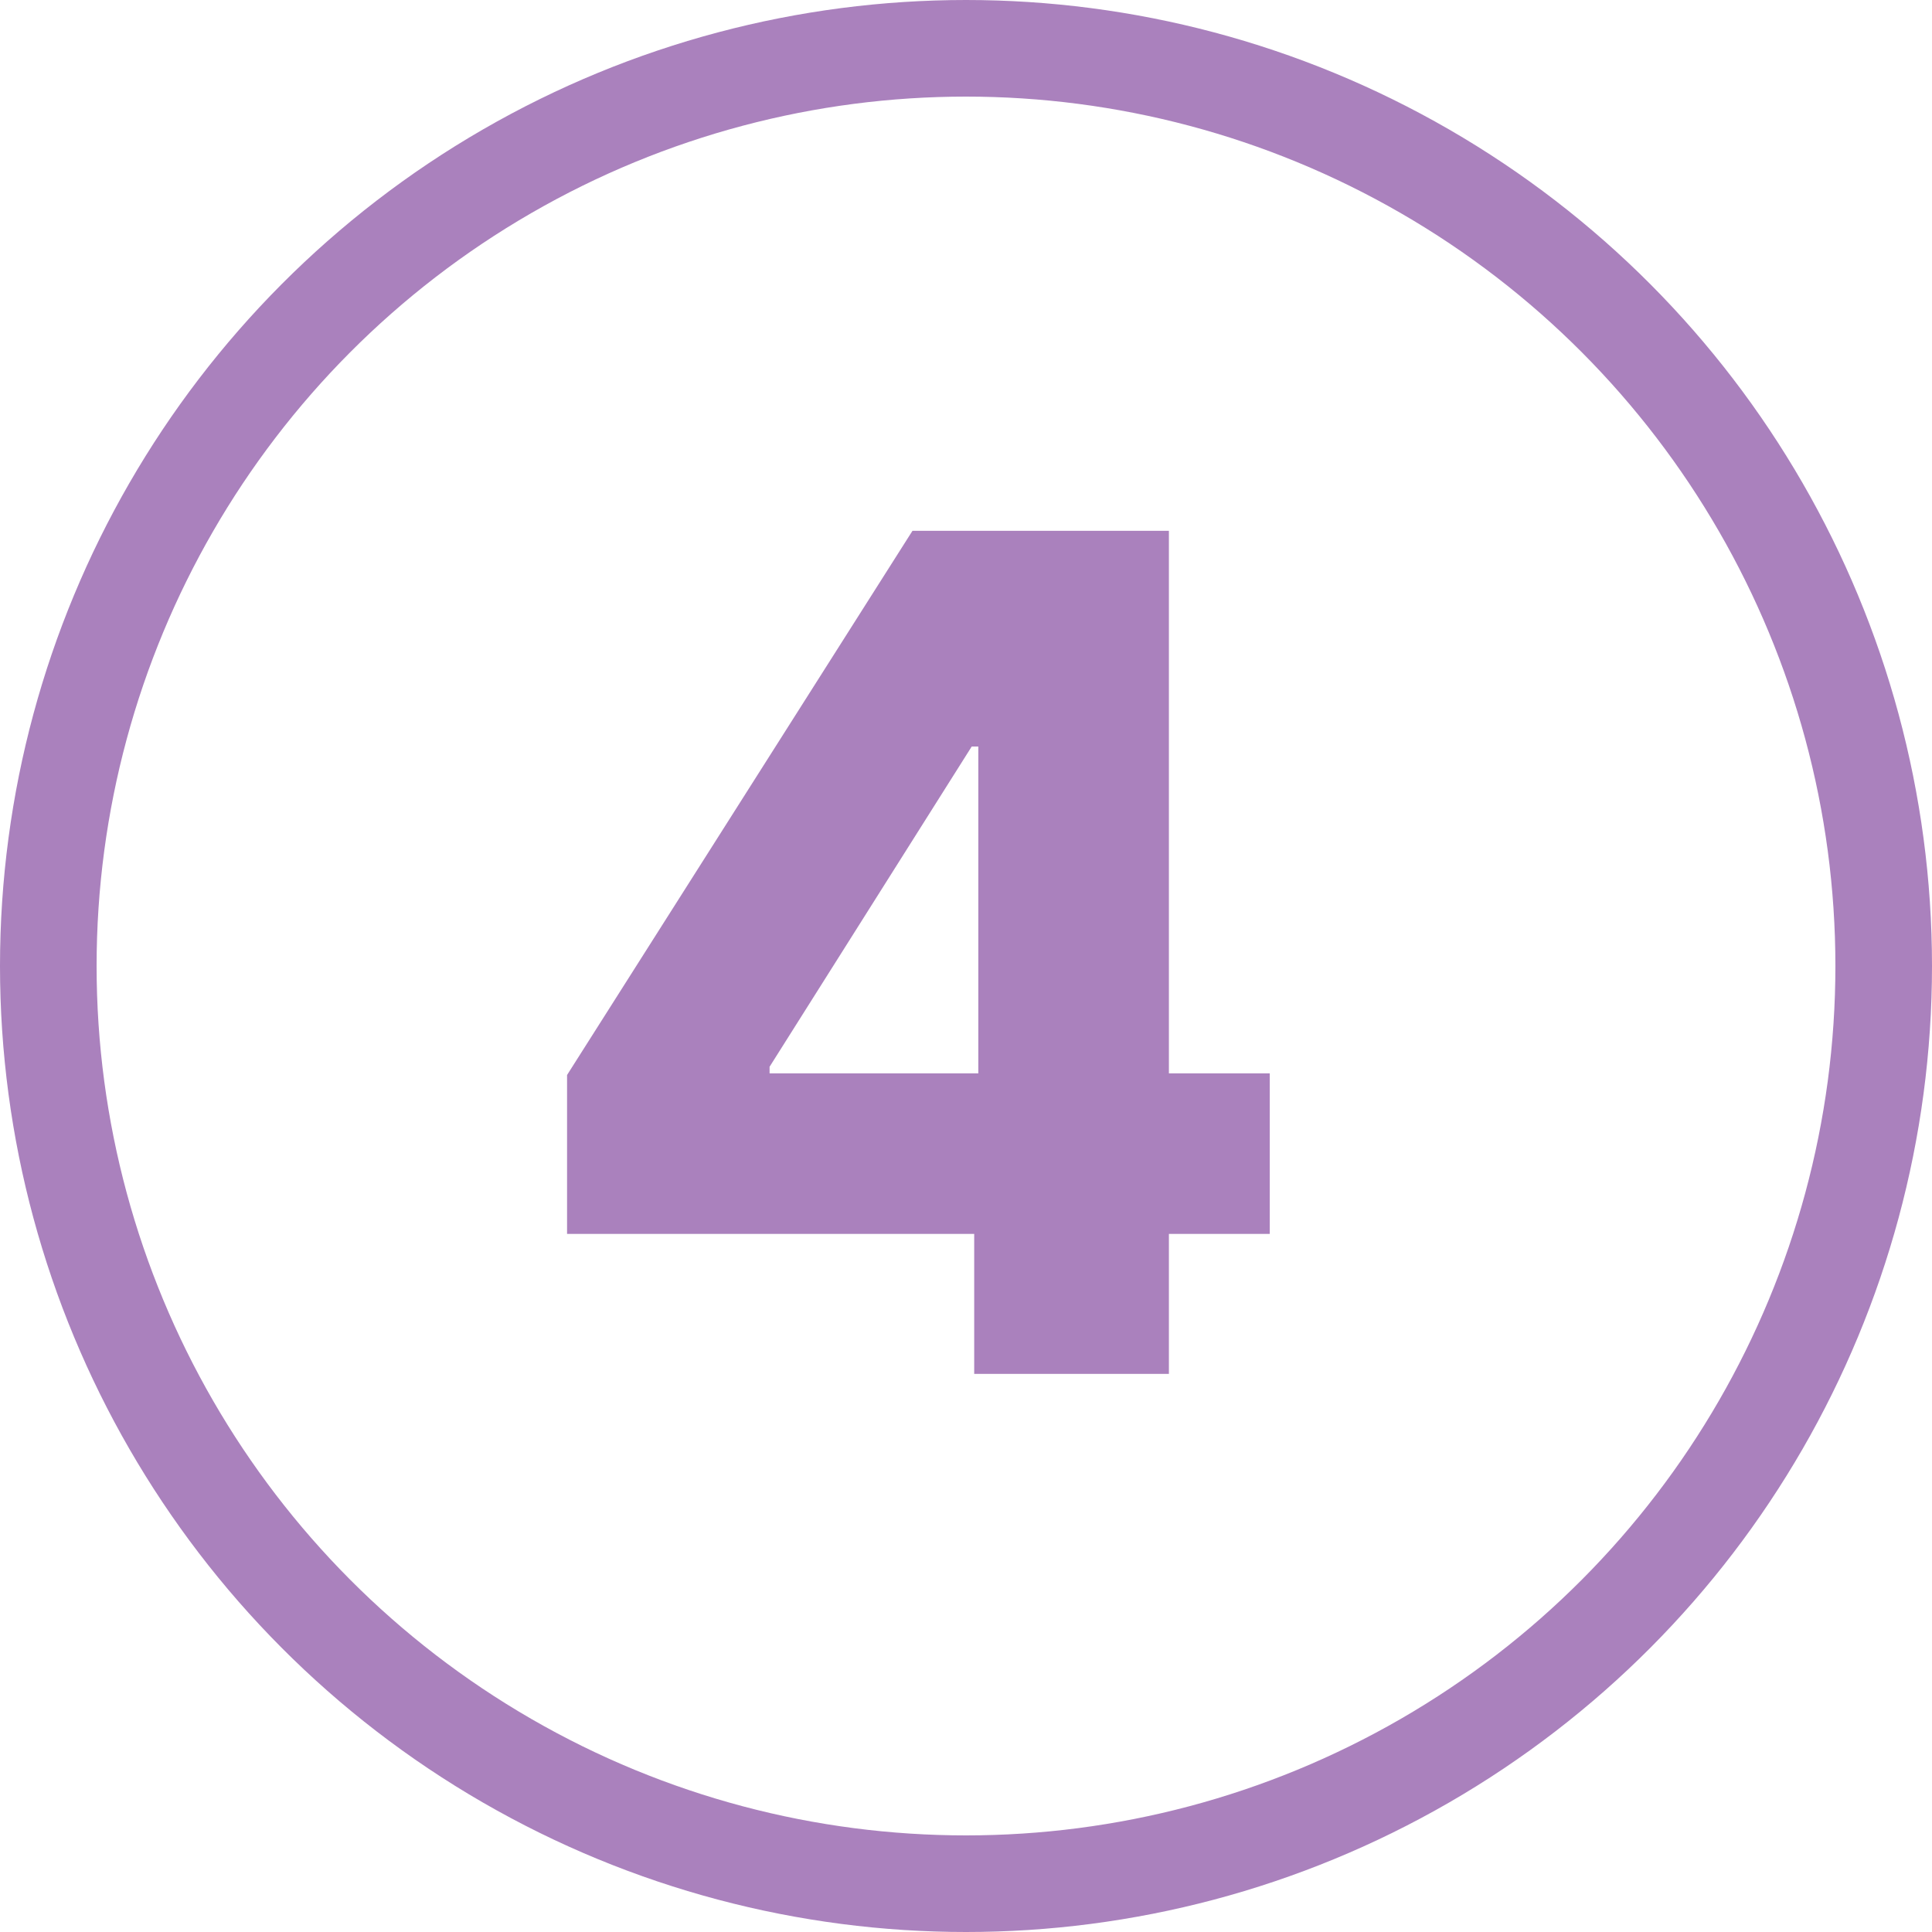
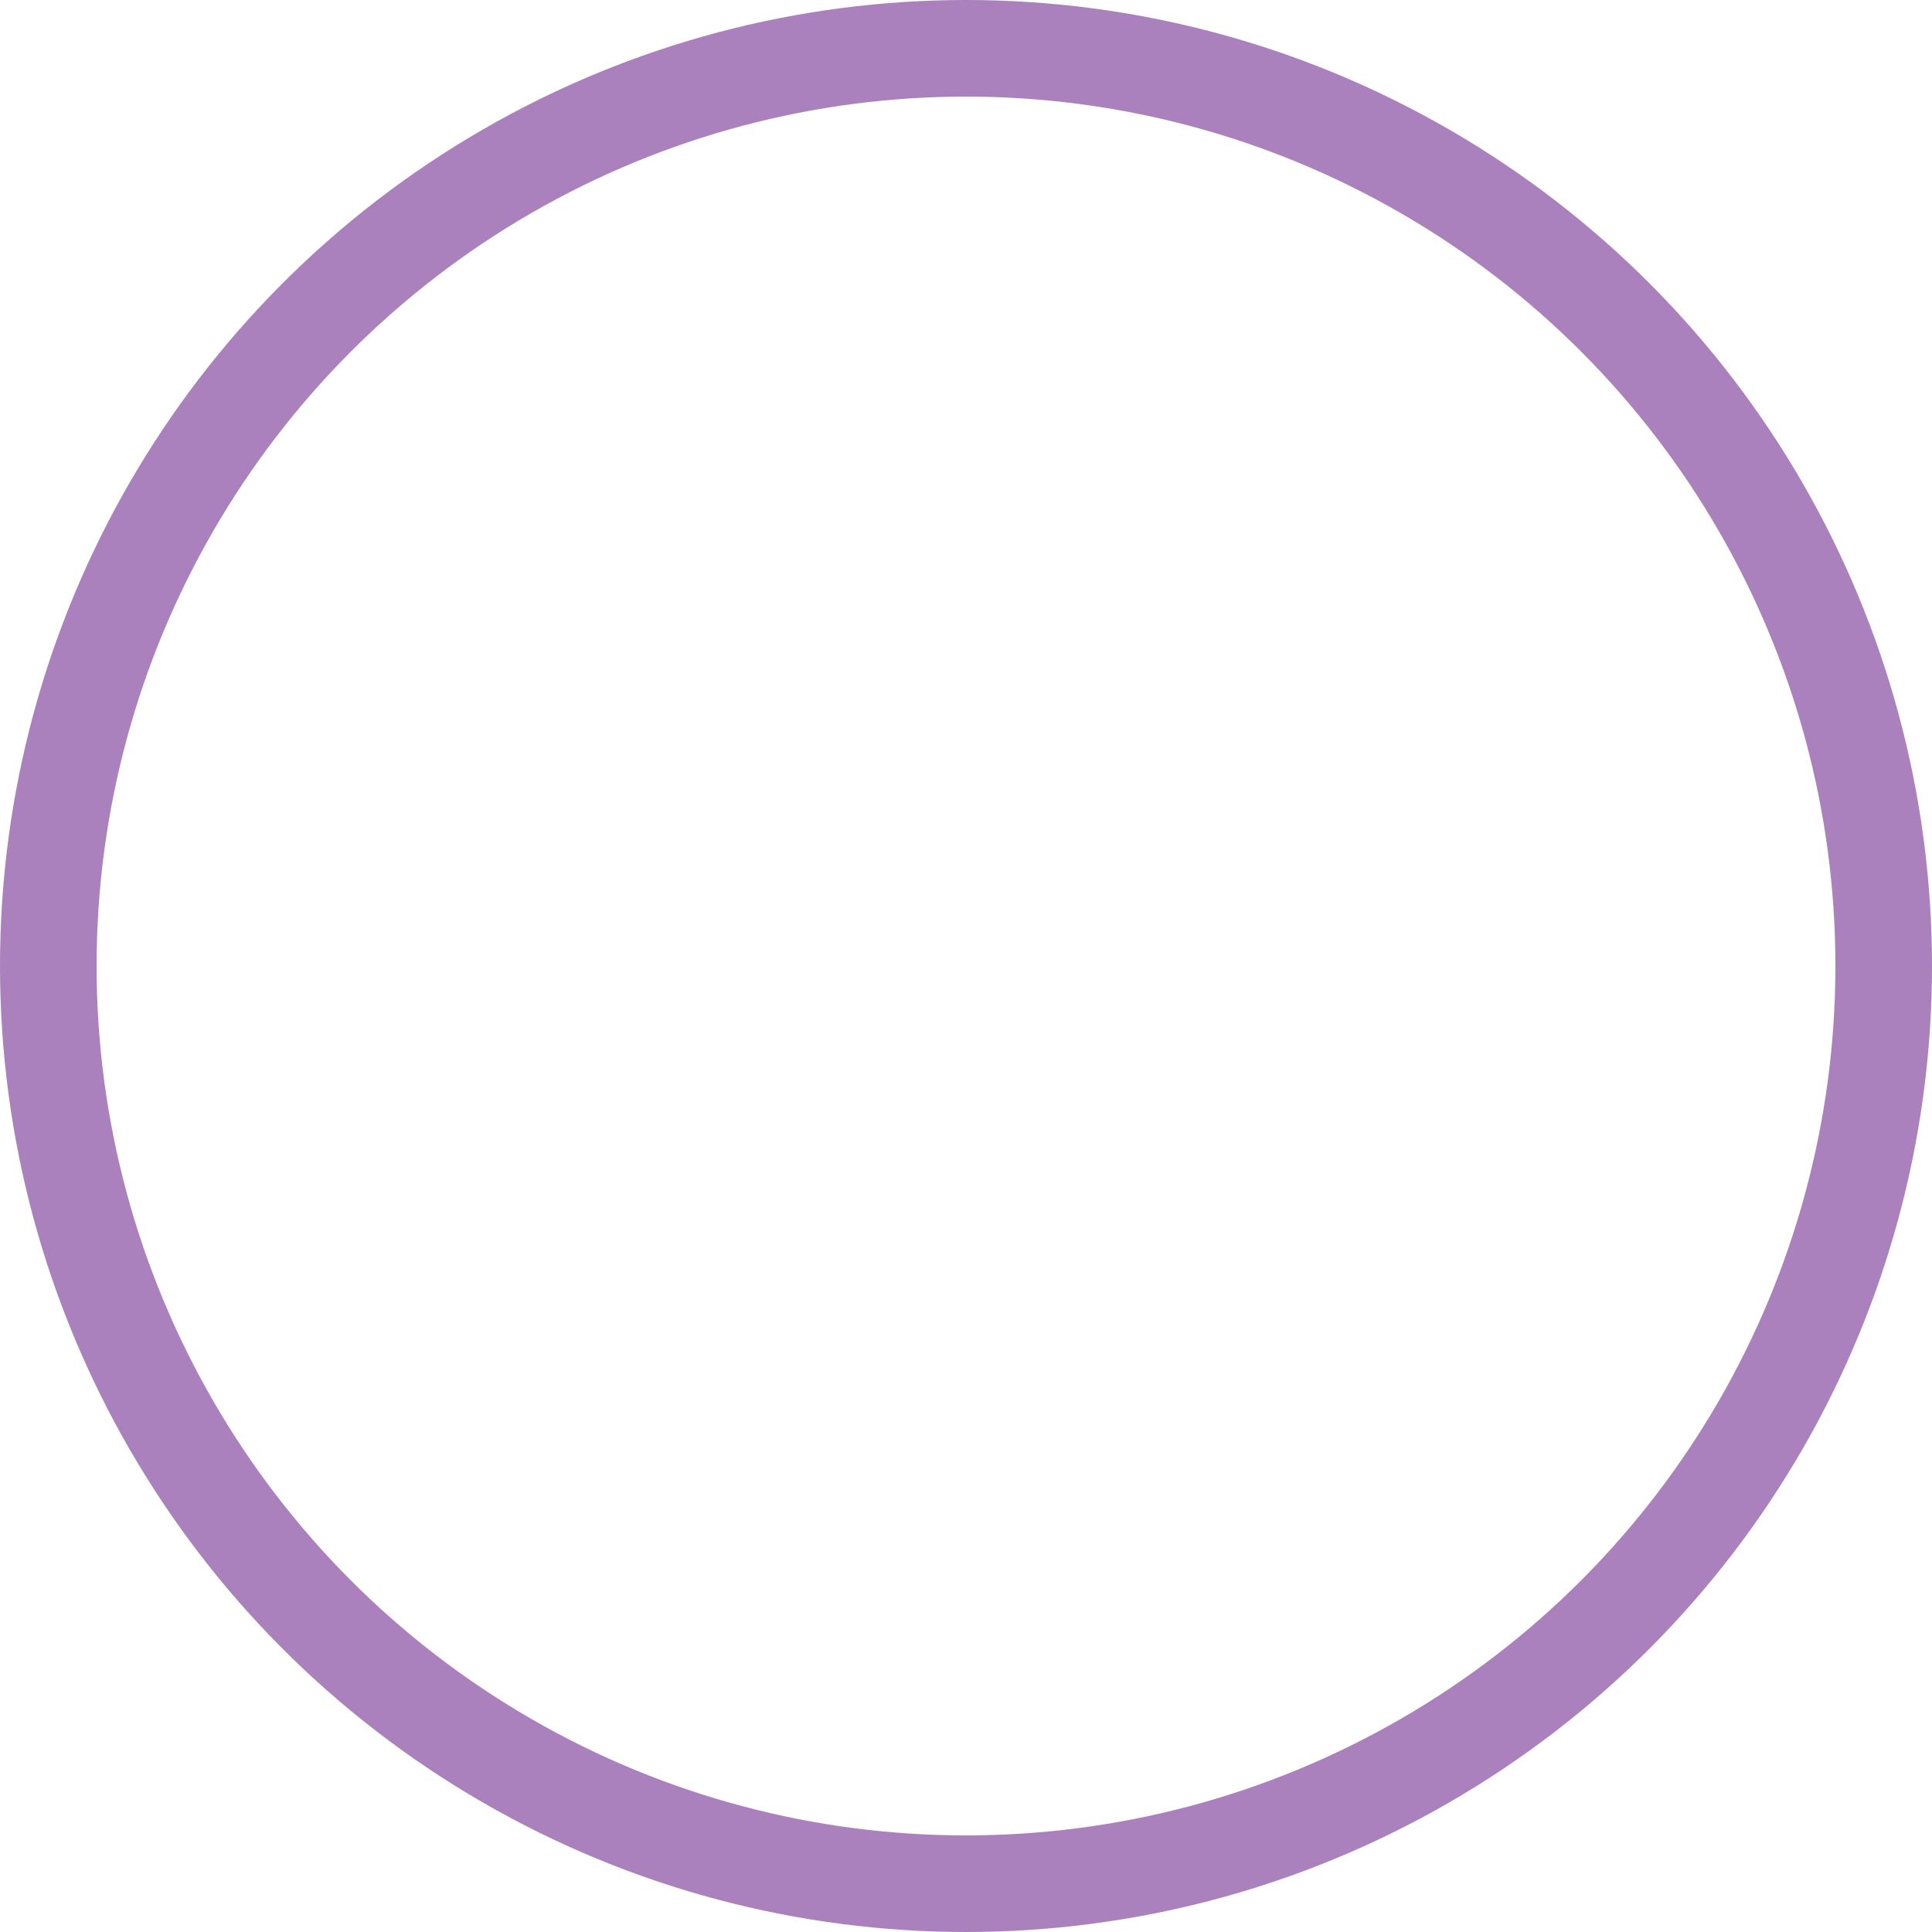
<svg xmlns="http://www.w3.org/2000/svg" width="45" height="45" viewBox="0 0 45 45" fill="none">
  <circle cx="22.5" cy="22.5" r="21.375" stroke="#AA81BD" stroke-width="2.25" />
-   <path d="M13.208 28.74V25.039L21.253 12.364H24.541V17.388H22.633L17.925 24.847V25.001H29.575V28.74H13.208ZM22.691 32V27.609L22.787 25.988V12.364H27.226V32H22.691Z" fill="#AA81BD" />
</svg>